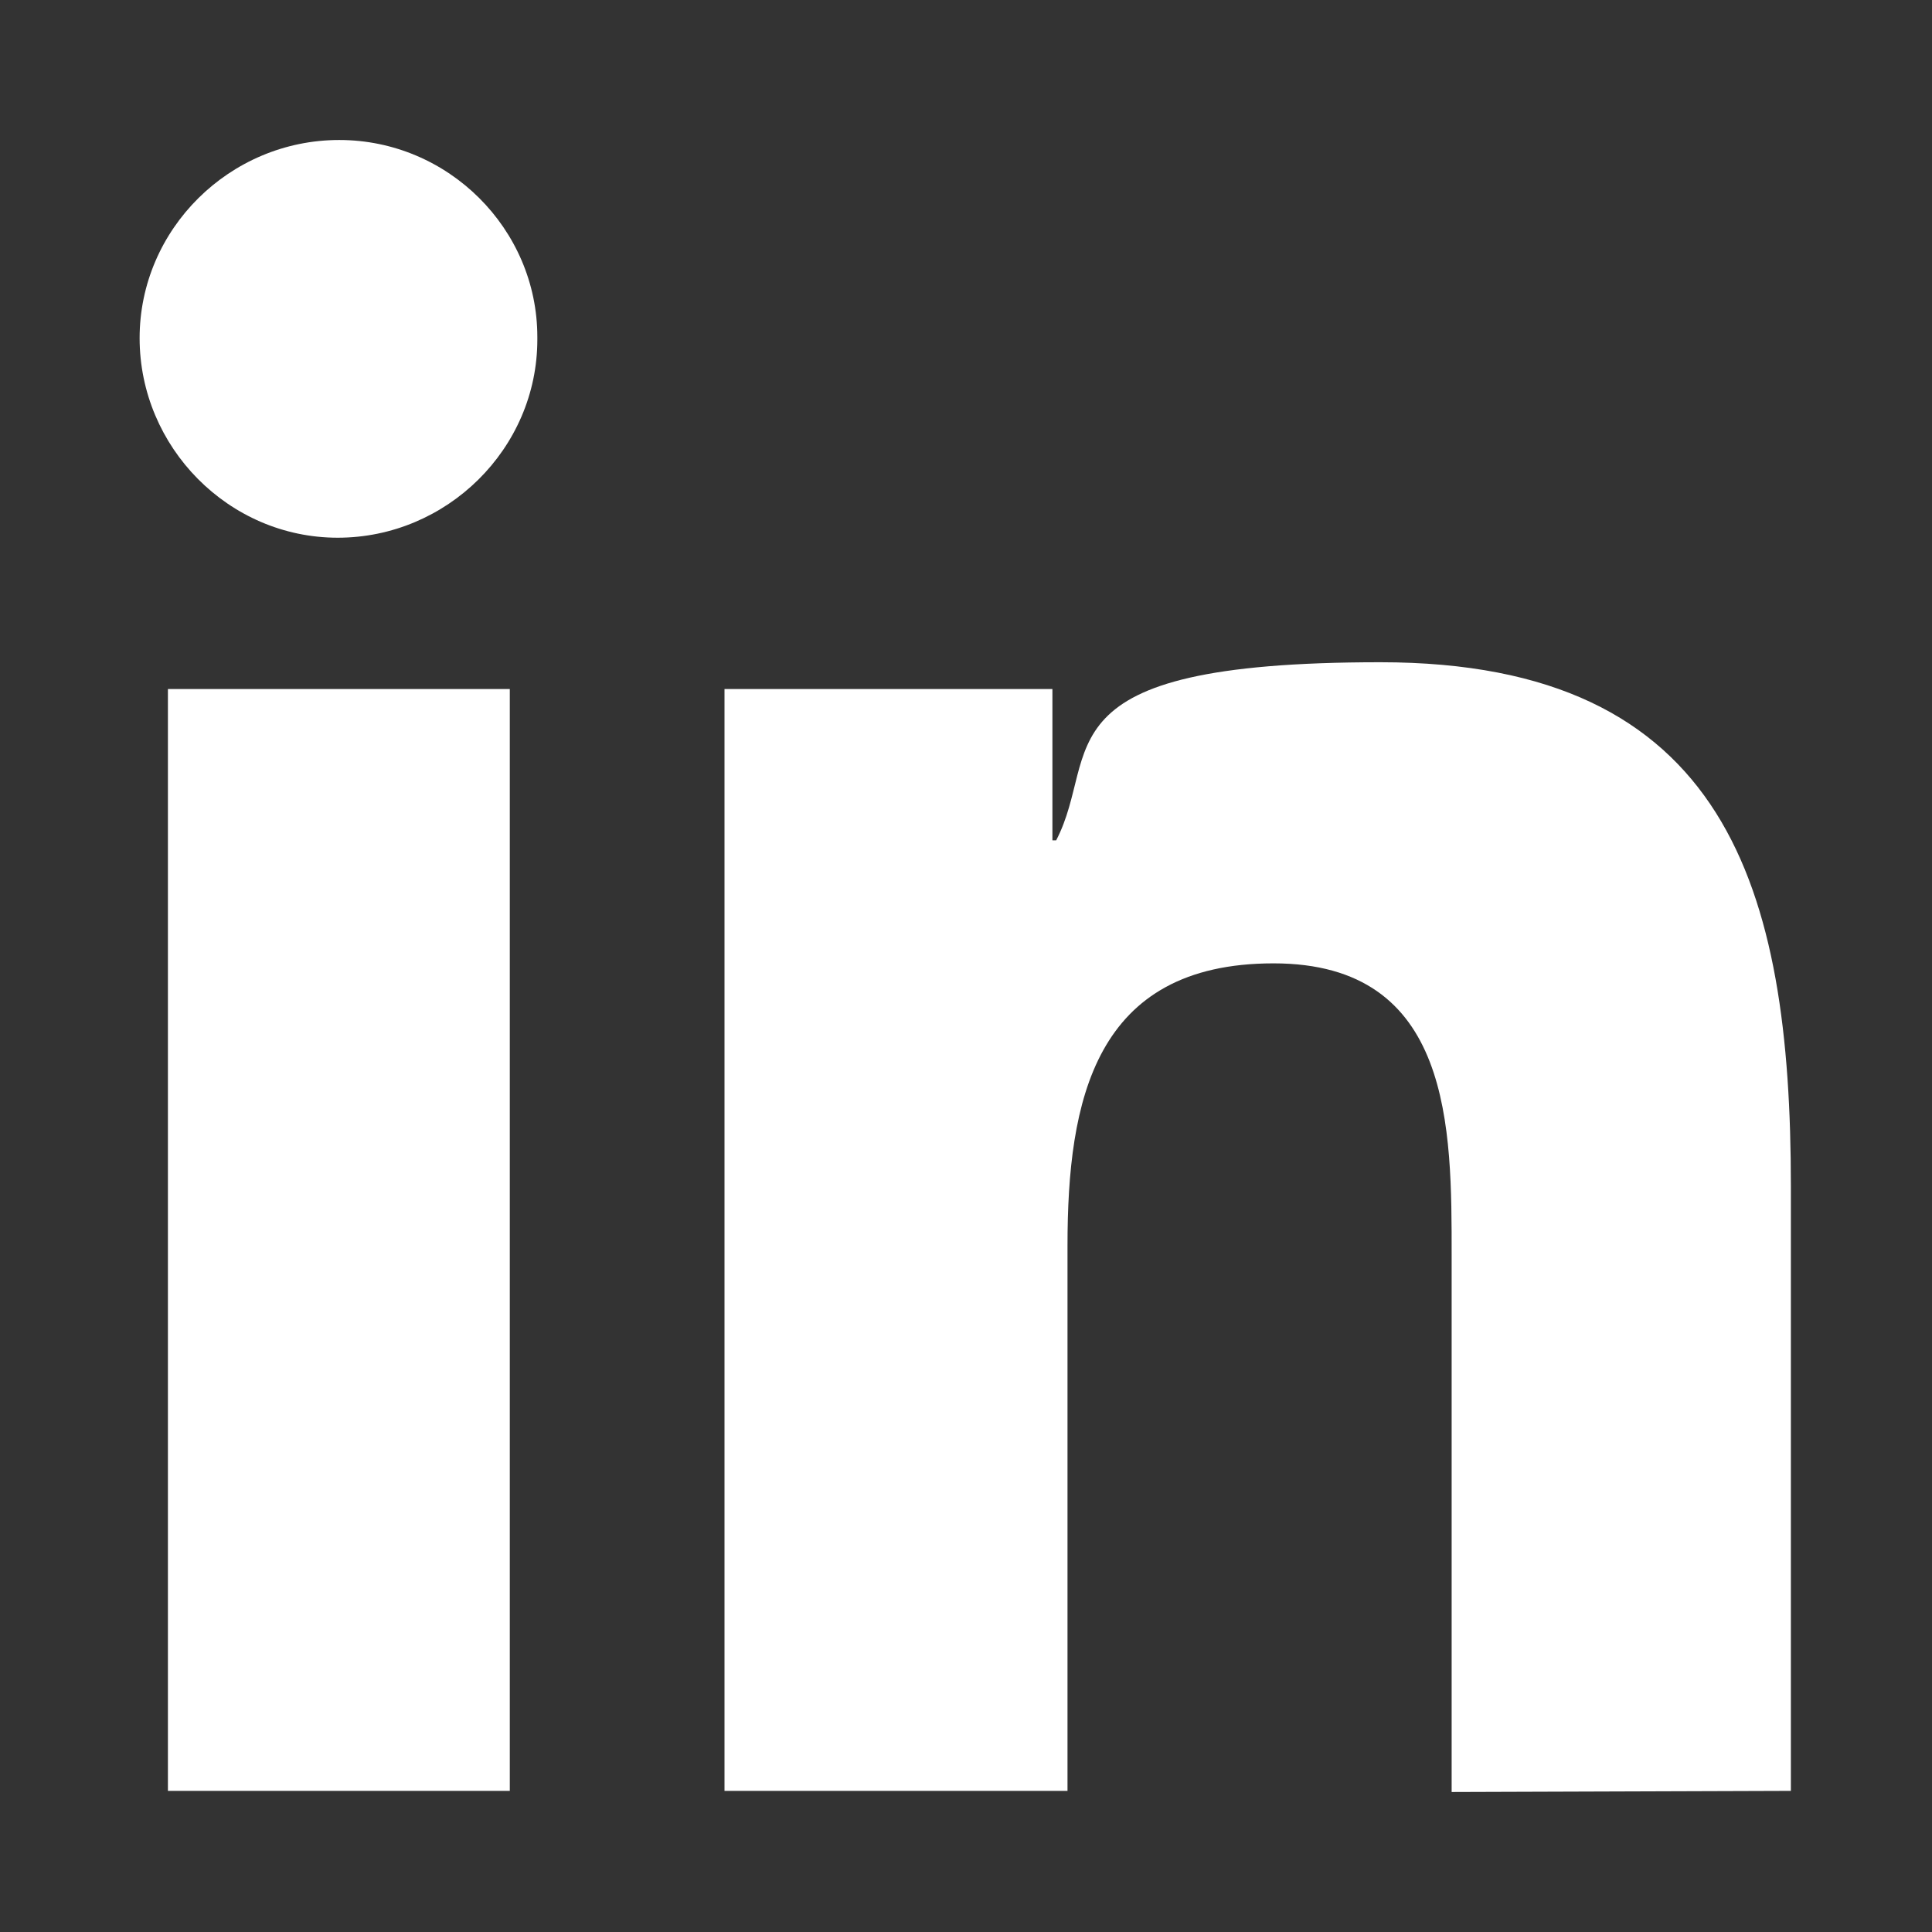
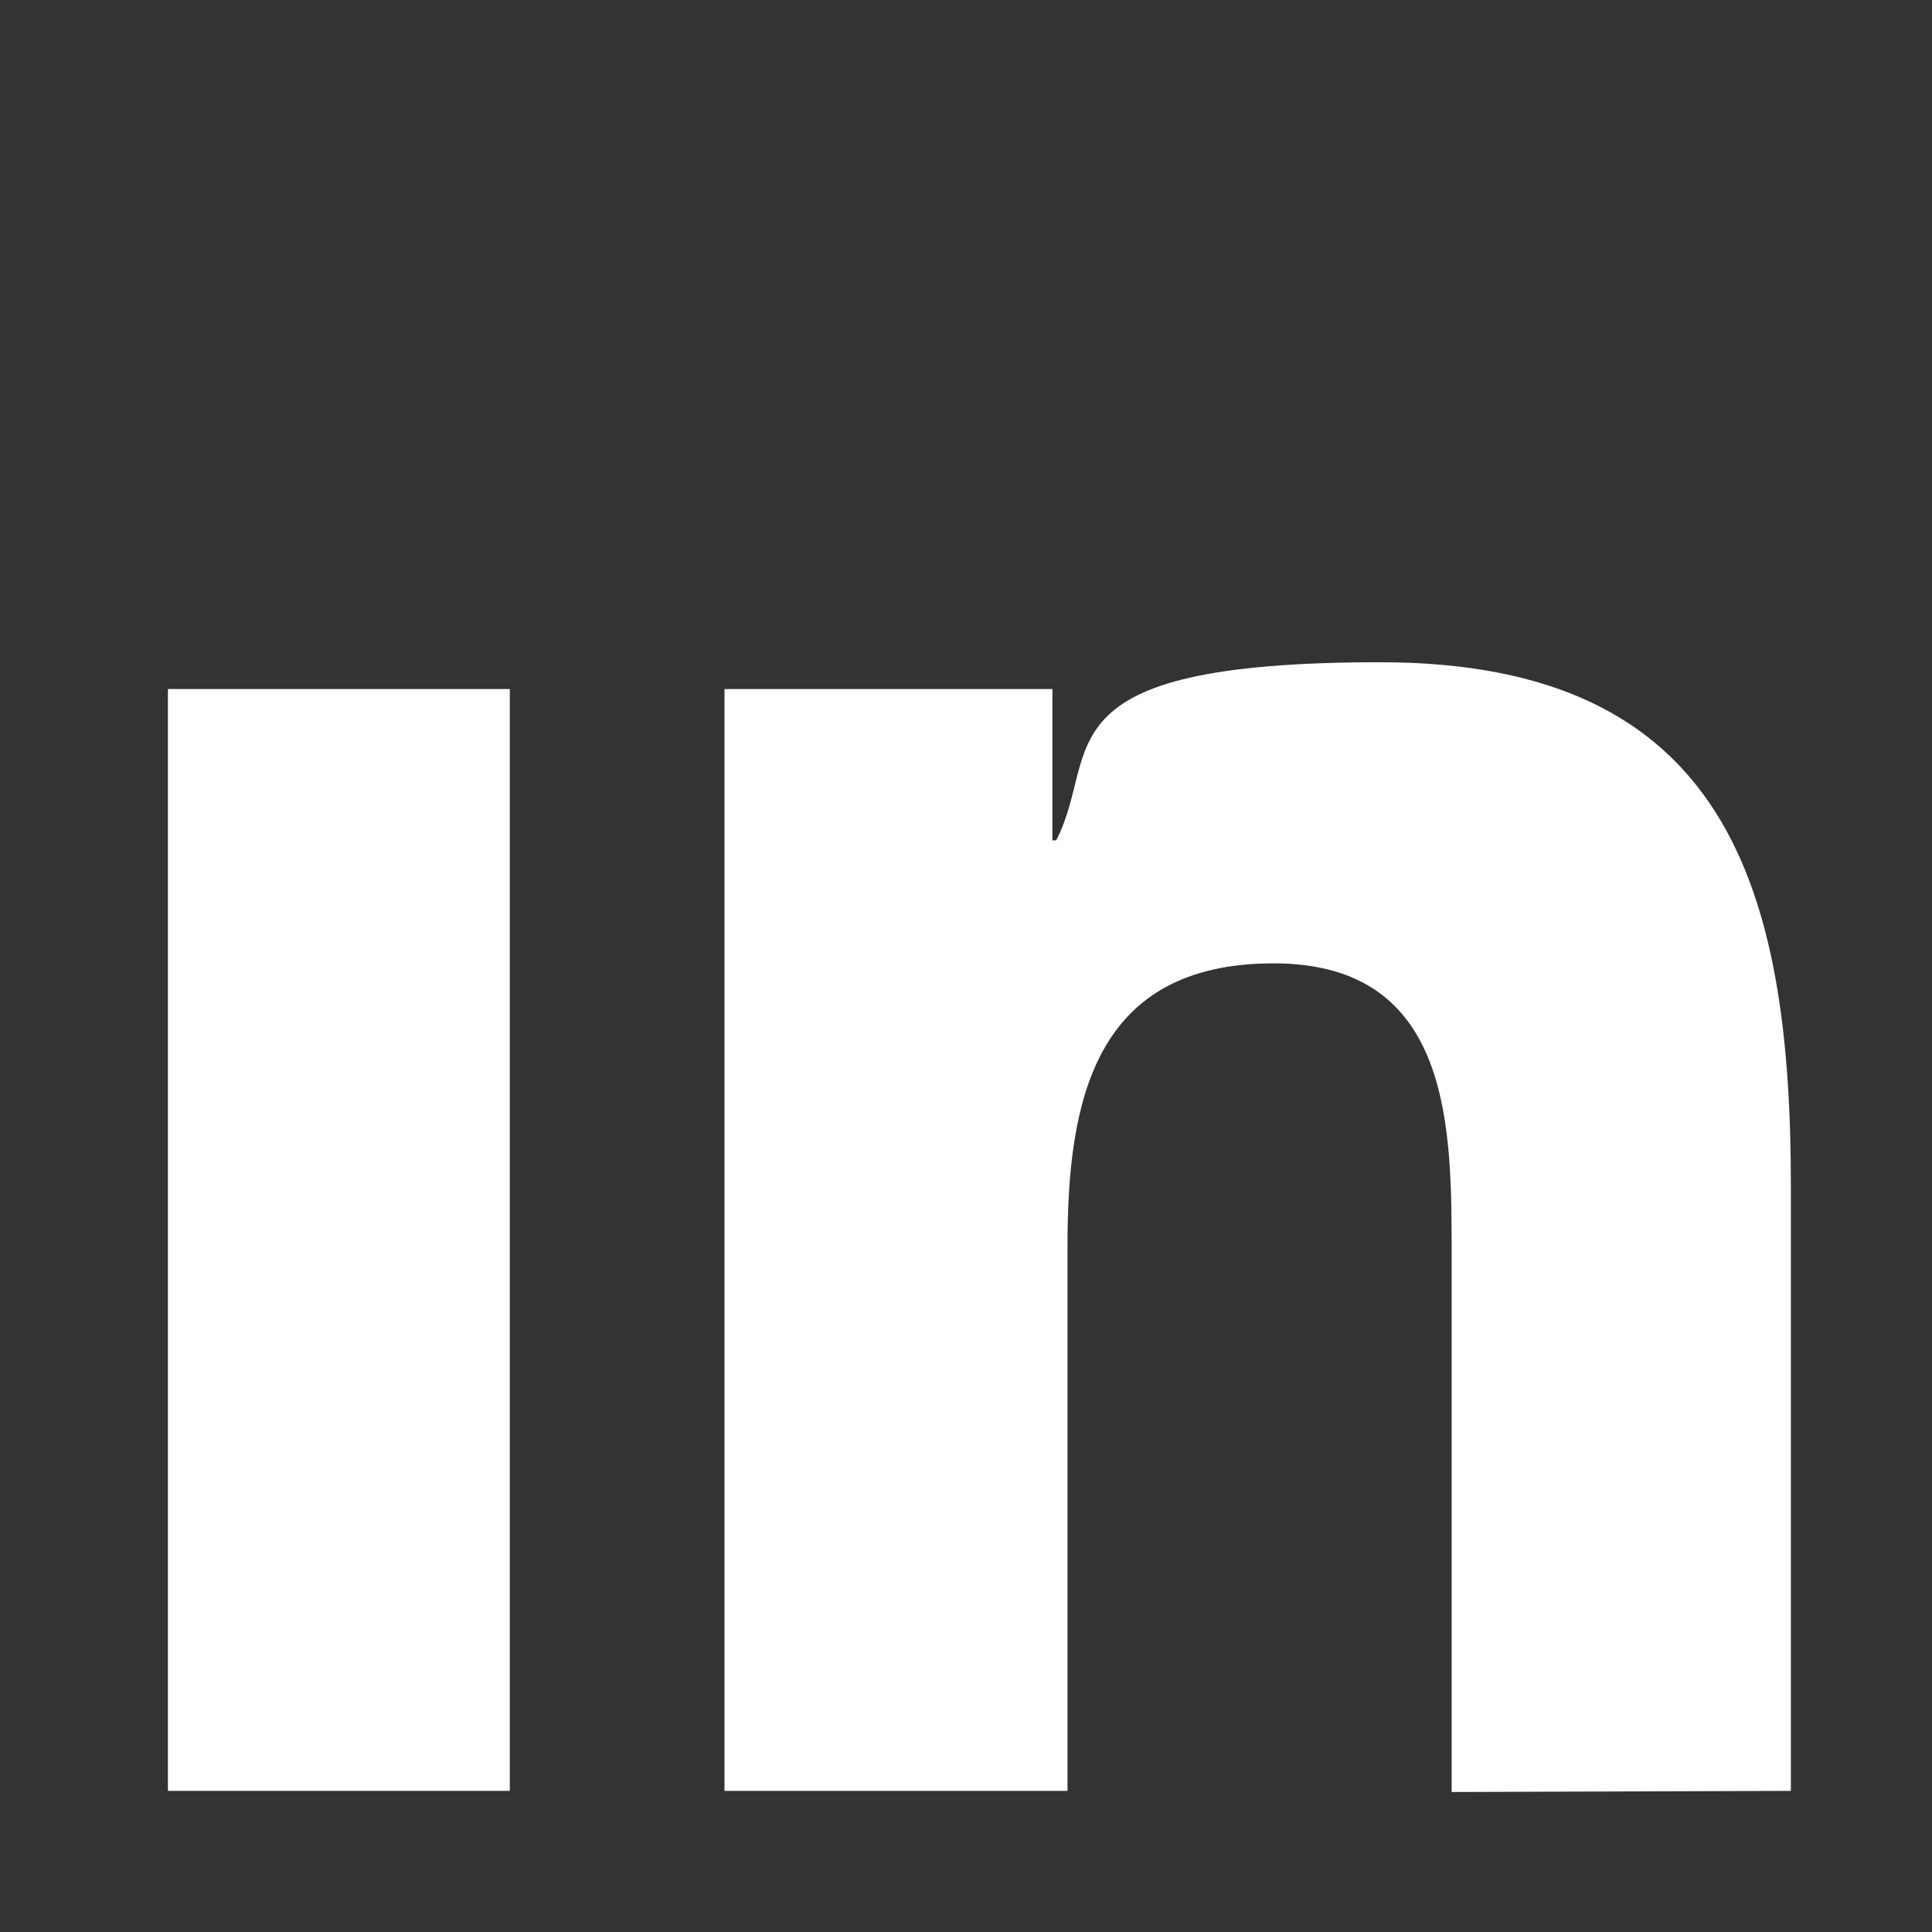
<svg xmlns="http://www.w3.org/2000/svg" version="1.1" viewBox="0 0 512 512">
  <rect x="0" y="0" width="512" height="512" fill="#333333" stroke="none" />
  <defs>
    <style>
      .cls-1 {
        fill: #fff;
      }
    </style>
  </defs>
  <g>
    <g id="Layer_1">
      <g id="Icon">
        <path class="cls-1" d="M474.6,474.6v-160.3c0-78.8-16.8-138.8-108.8-138.8s-73.8,23.9-85.9,47.2h-1v-40.1h-86.9v292h90.9v-144.5c0-38.4,7.1-74.8,54.6-74.8s47.2,43.8,47.2,77.5v142.1l89.9-.3Z" />
        <path class="cls-1" d="M44.5,182.6h90.6v292H44.5V182.6Z" />
-         <path class="cls-1" d="M89.9,37.1c-29,0-52.9,23.6-52.9,52.5s23.6,52.9,52.5,52.9,52.9-23.6,52.9-52.5v-.7c0-28.6-23.6-52.2-52.5-52.2Z" />
      </g>
    </g>
  </g>
</svg>